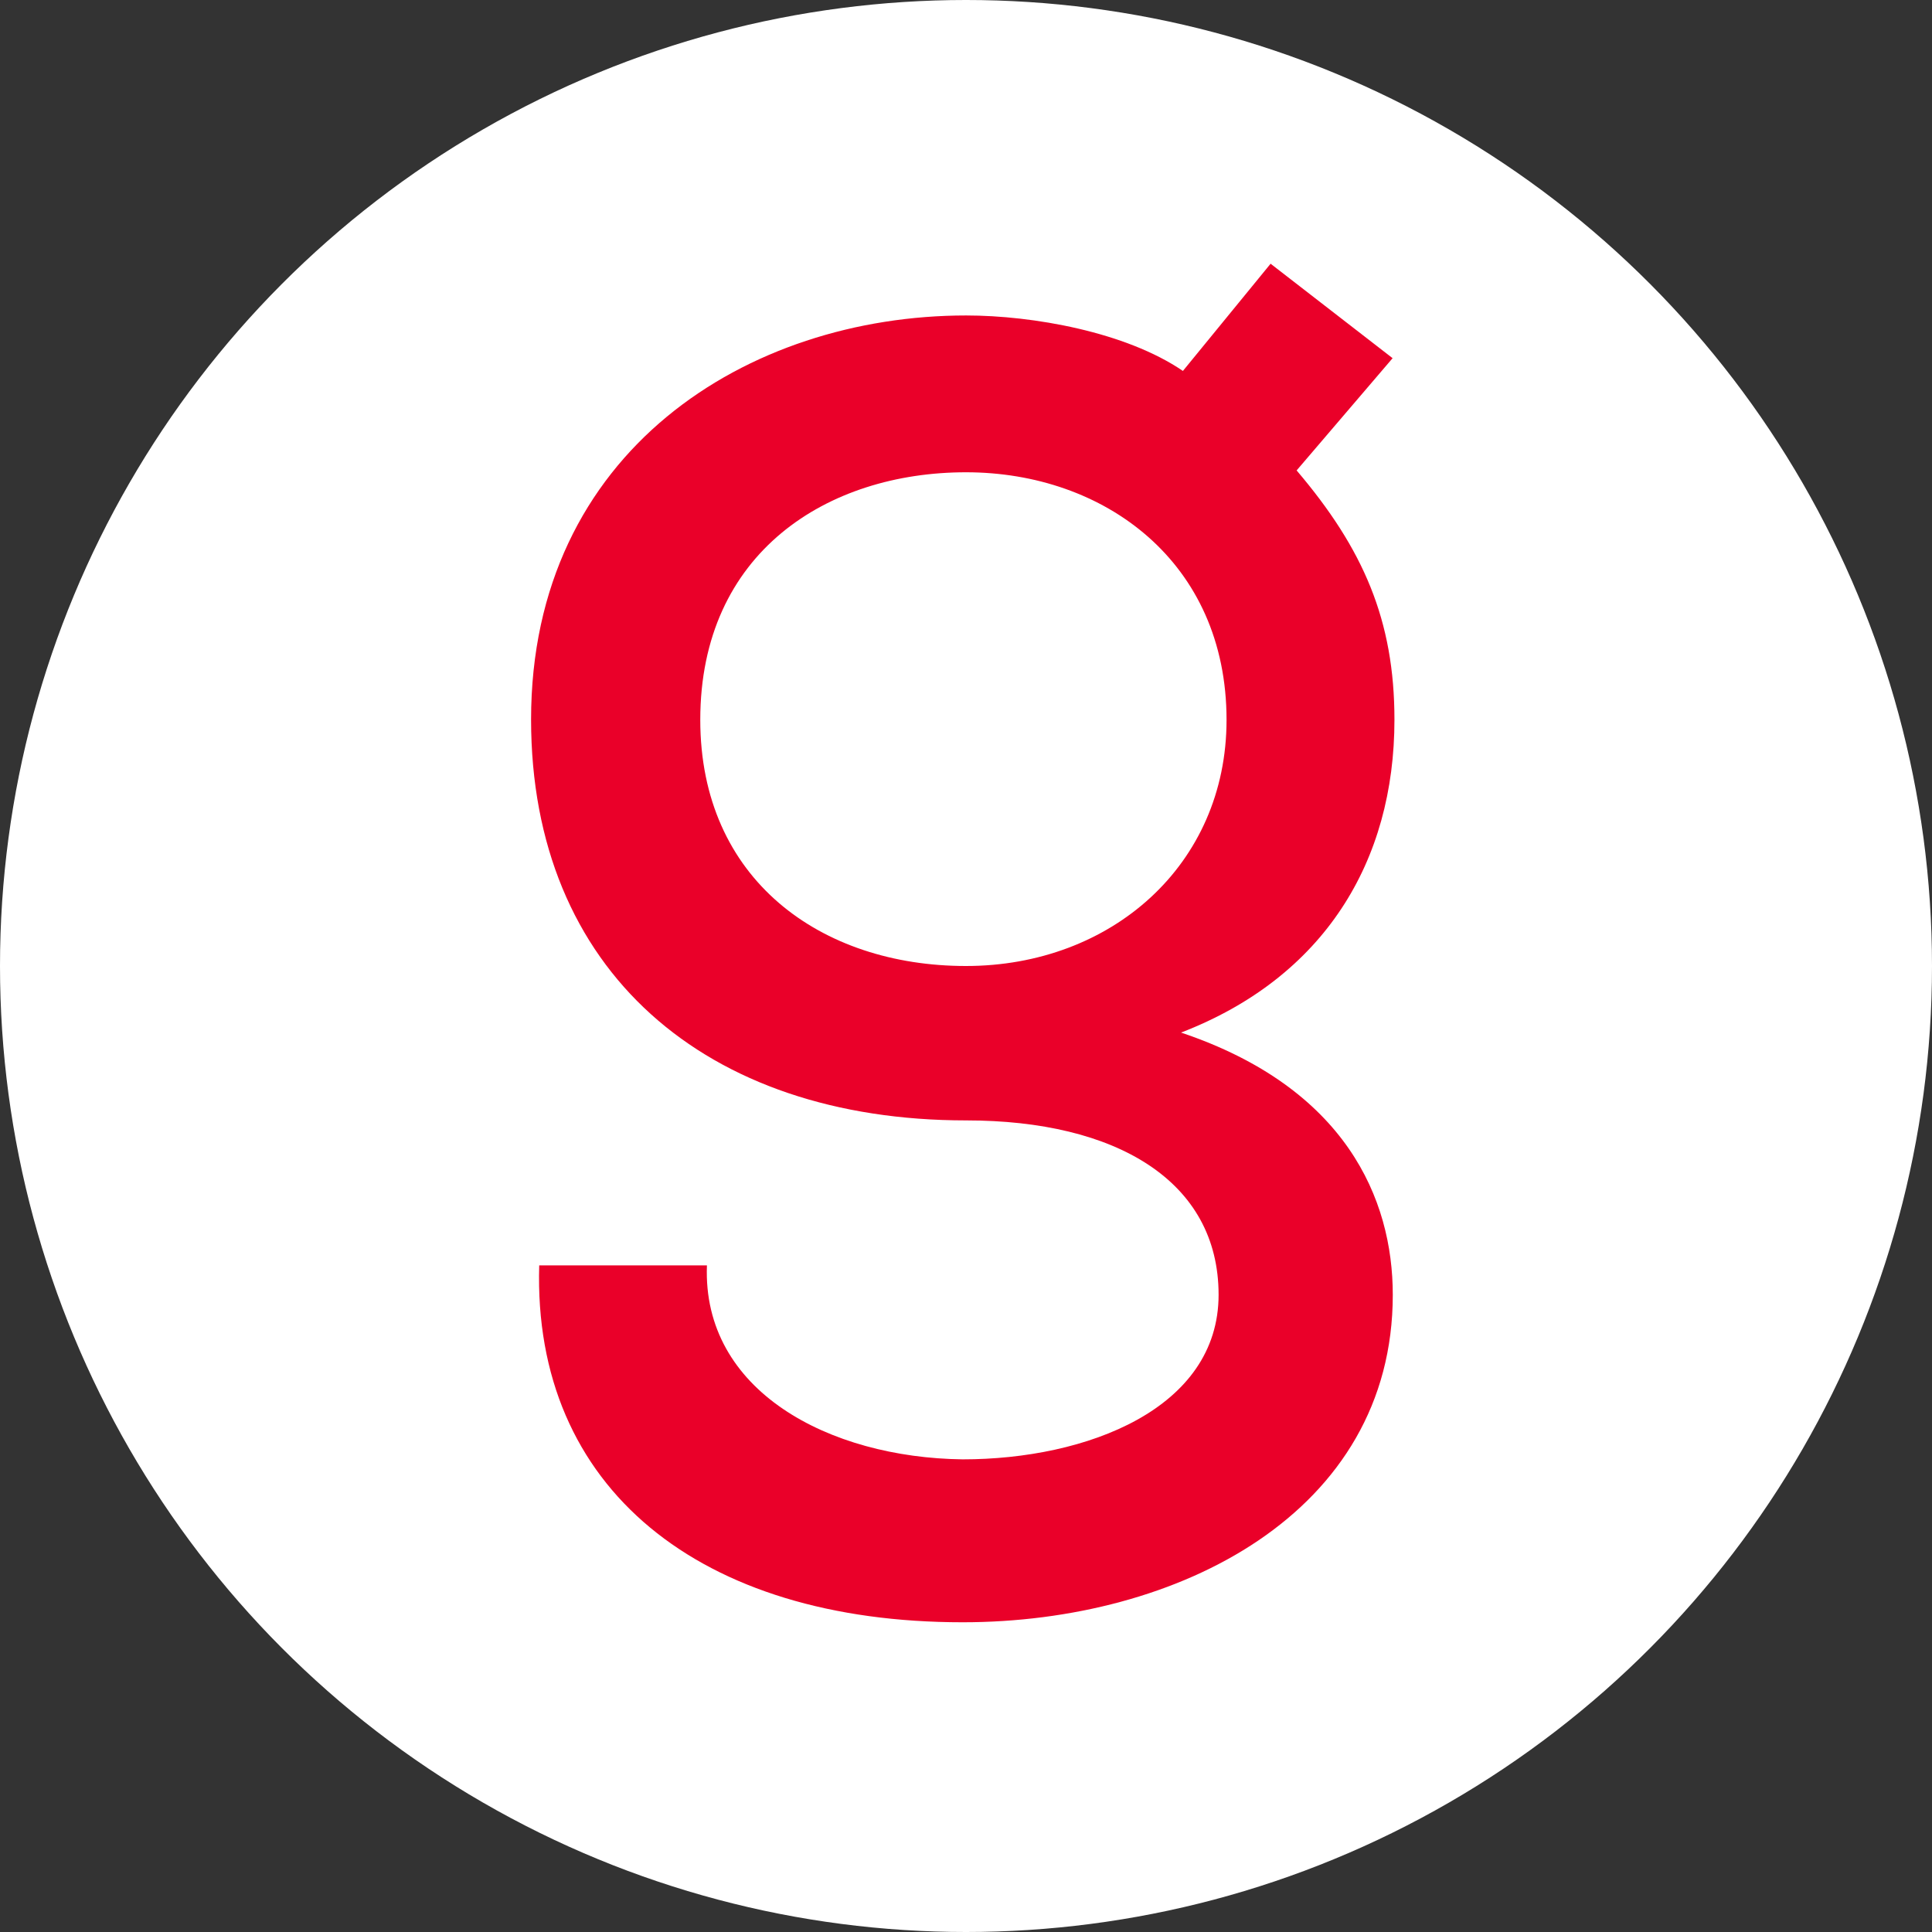
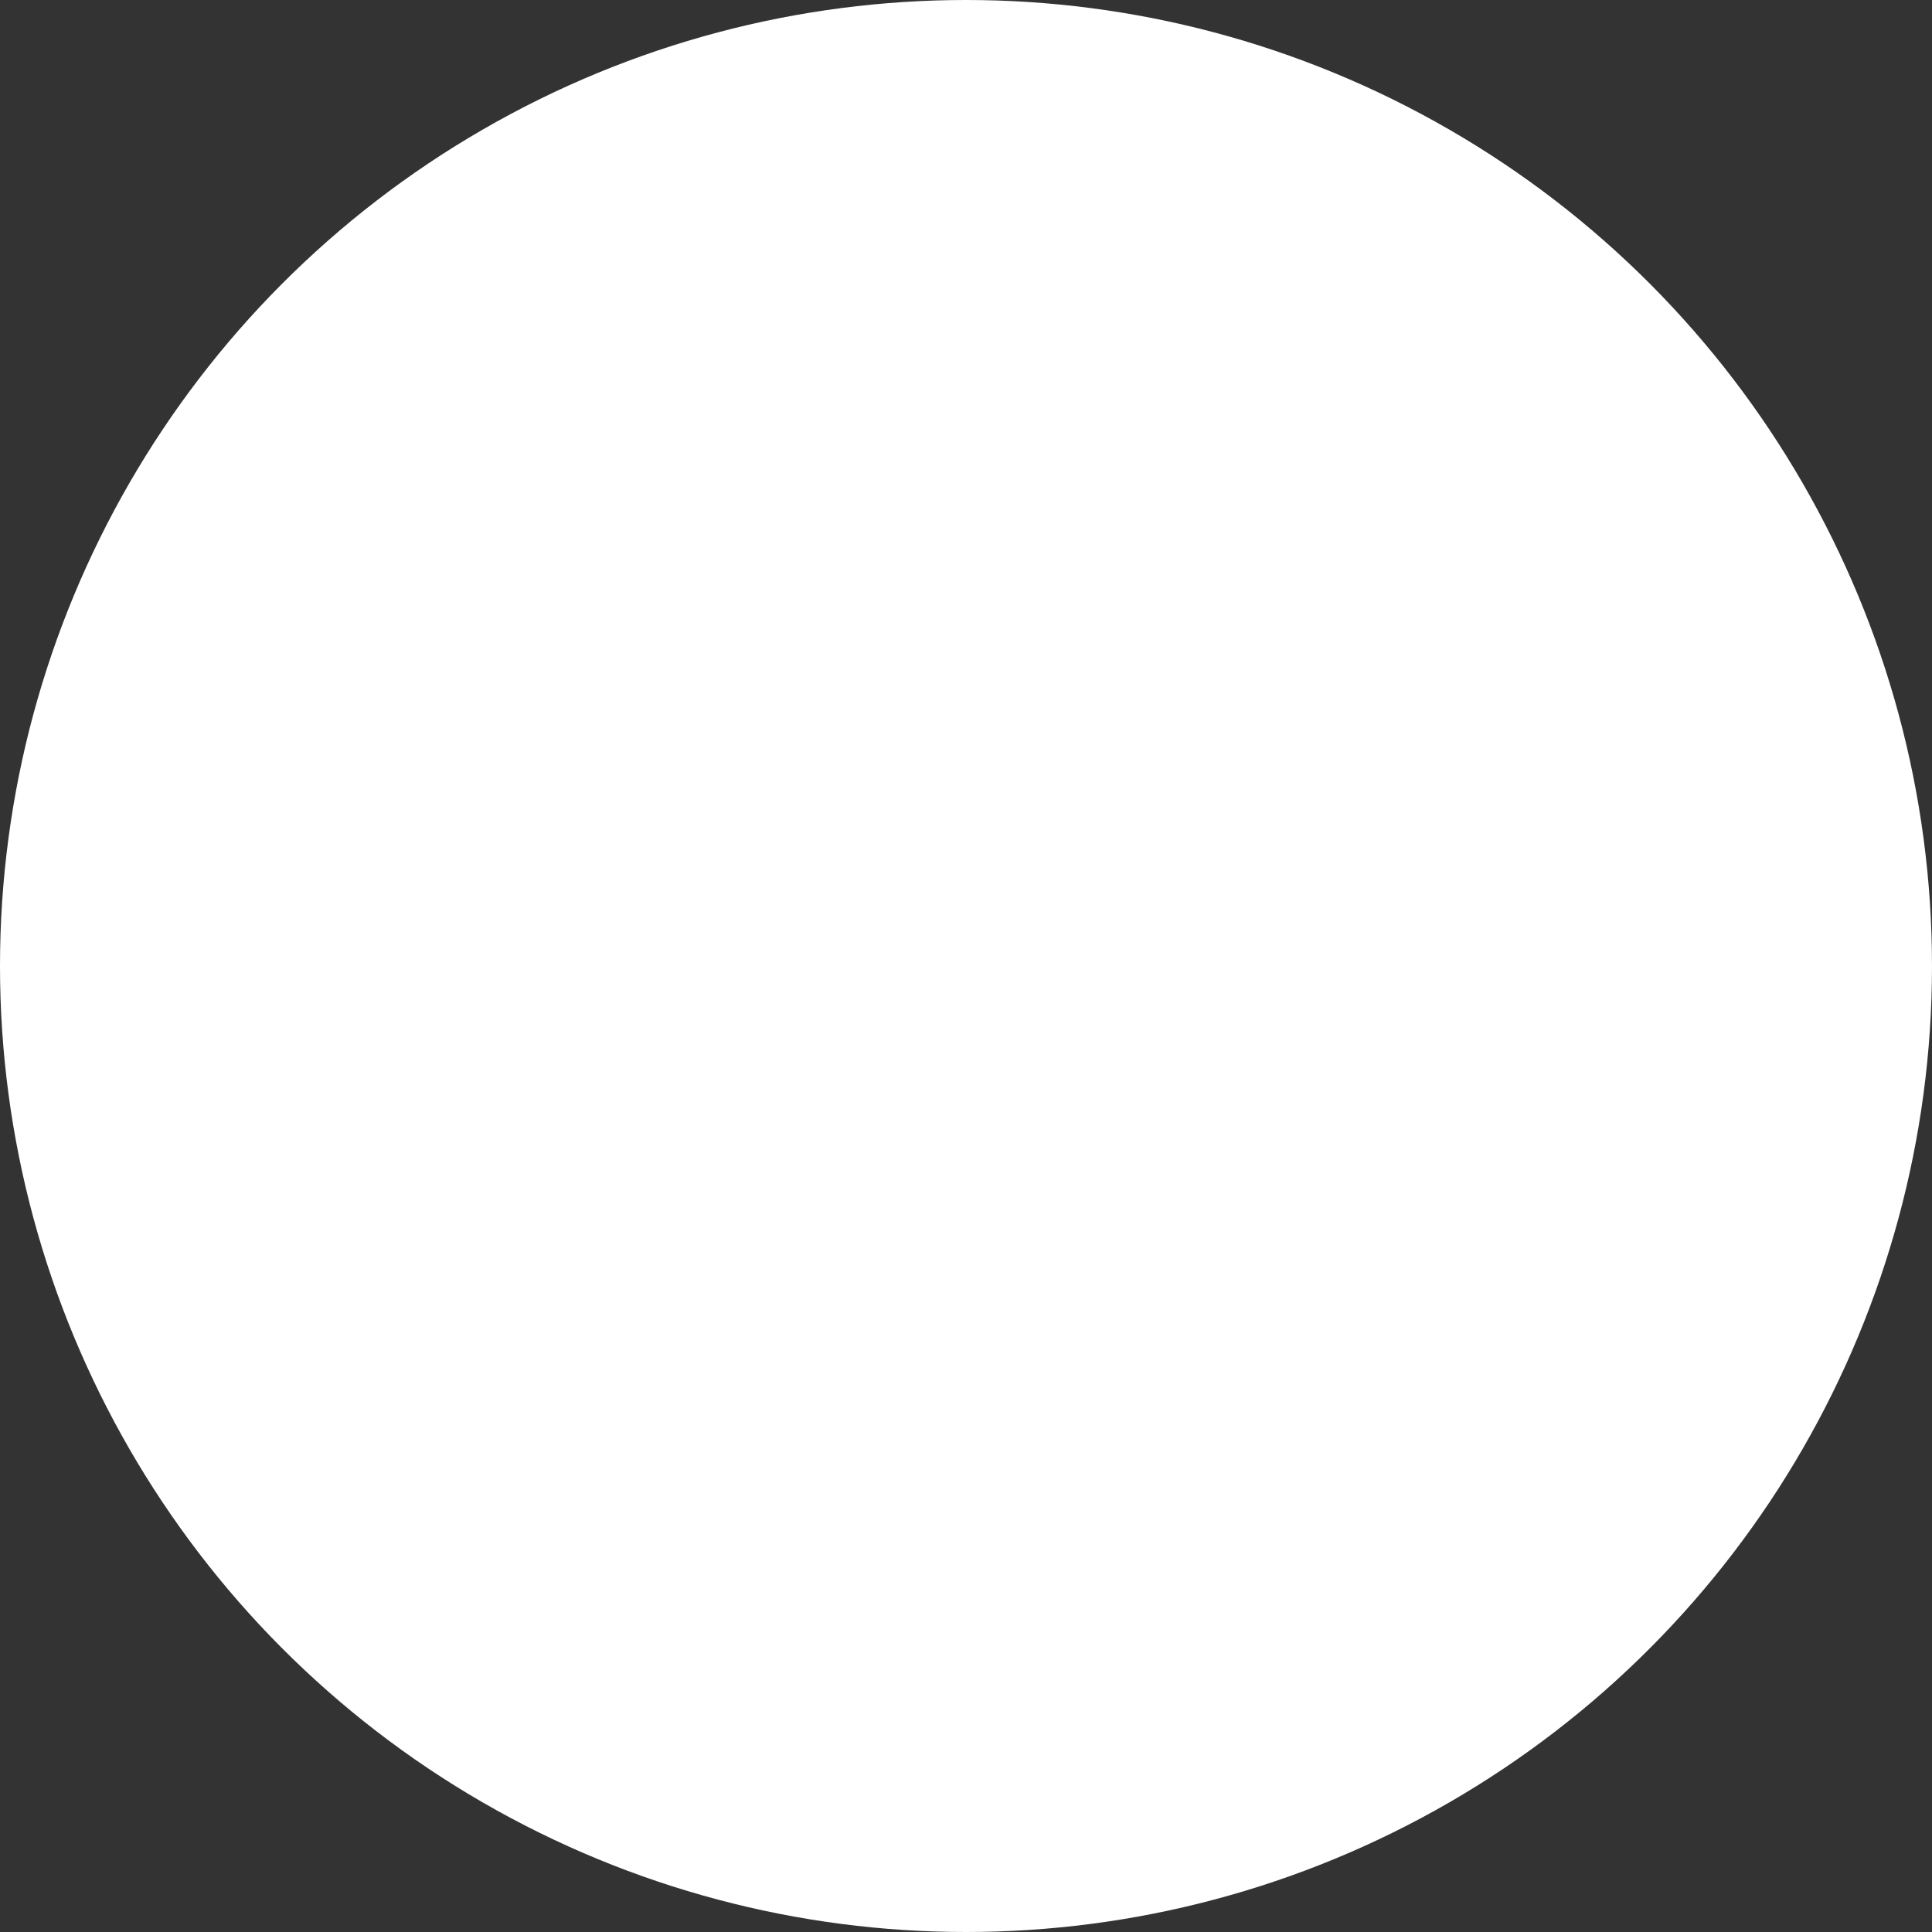
<svg xmlns="http://www.w3.org/2000/svg" id="Layer_2" width="104.48" height="104.48" viewBox="0 0 104.48 104.48">
  <rect x="0" y="0" width="104.48" height="104.48" fill="#333333" stroke="none" />
  <g id="Layer_1-2">
    <circle cx="52.24" cy="52.24" r="52.24" fill="#fff" />
-     <path d="m37.87,38.93c0,8.63,6.52,13.31,14.37,13.31s14.09-5.46,14.09-13.31c0-8.54-6.61-13.39-14.09-13.39s-14.37,4.32-14.37,13.39m30.84-24.67l6.6,5.11-5.19,6.07c3.61,4.24,5.29,8.11,5.29,13.48,0,7.66-3.79,13.93-11.54,16.92,8.9,2.99,11.45,8.99,11.45,14.18,0,11.81-11.62,17.71-23.26,17.71-14.19,0-23.26-7.23-22.9-19.3h9.07c-.26,6.79,6.6,10.4,13.83,10.49,6.71,0,13.84-2.74,13.84-8.9s-5.55-9.43-13.65-9.43c-14.1,0-23.53-8.1-23.53-21.68,0-14.53,11.73-21.85,23.53-21.85,3.6,0,8.63.89,11.72,3l4.76-5.82Z" fill="#ea0029" />
  </g>
</svg>